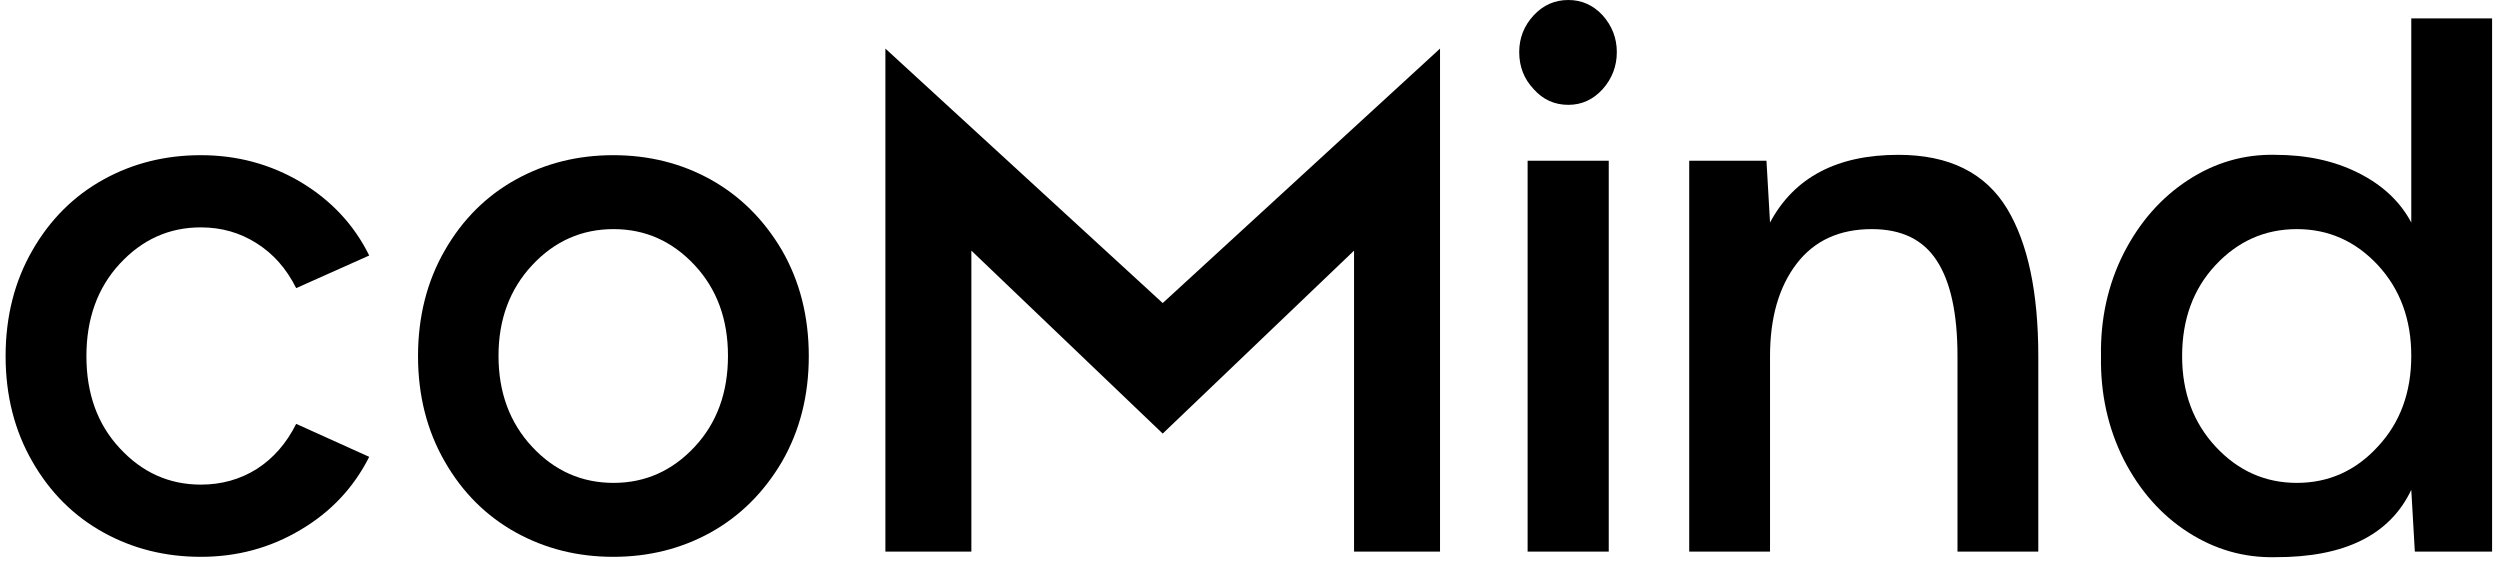
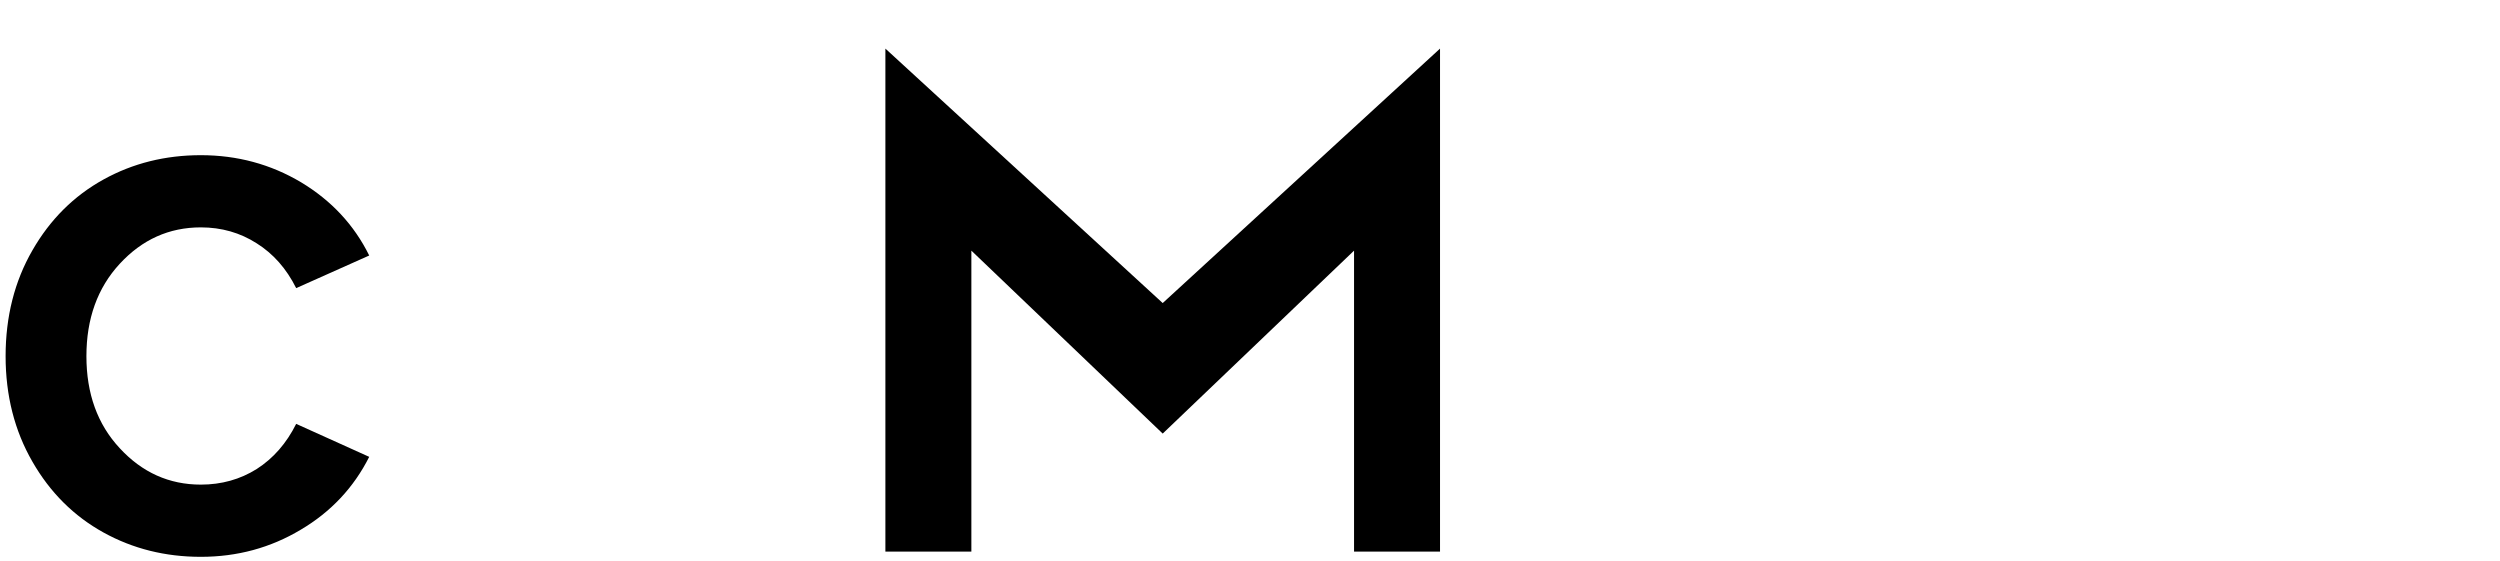
<svg xmlns="http://www.w3.org/2000/svg" width="223" height="50" viewBox="0 0 223 50" fill="none">
  <path d="M17.914 43.228C19.759 43.228 21.421 42.763 22.901 41.834C24.381 40.885 25.554 39.543 26.419 37.809L32.934 40.751C31.55 43.496 29.513 45.664 26.822 47.253C24.131 48.864 21.162 49.669 17.914 49.669C14.742 49.669 11.85 48.946 9.236 47.501C6.583 46.035 4.469 43.93 2.893 41.184C1.298 38.418 0.5 35.28 0.5 31.771C0.5 28.241 1.298 25.092 2.893 22.326C4.469 19.581 6.583 17.475 9.236 16.009C11.85 14.564 14.742 13.842 17.914 13.842C21.162 13.842 24.141 14.647 26.851 16.257C29.561 17.888 31.589 20.066 32.934 22.791L26.419 25.701C25.554 23.967 24.381 22.636 22.901 21.707C21.421 20.757 19.759 20.282 17.914 20.282C15.088 20.282 12.676 21.366 10.677 23.534C8.697 25.681 7.708 28.426 7.708 31.771C7.708 35.115 8.697 37.85 10.677 39.976C12.676 42.144 15.088 43.228 17.914 43.228Z" fill="black" />
-   <path d="M63.38 47.501C60.766 48.946 57.873 49.669 54.702 49.669C51.53 49.669 48.638 48.946 46.023 47.501C43.371 46.035 41.257 43.93 39.681 41.184C38.086 38.418 37.288 35.28 37.288 31.771C37.288 28.241 38.086 25.092 39.681 22.326C41.257 19.581 43.371 17.475 46.023 16.009C48.638 14.564 51.53 13.842 54.702 13.842C57.873 13.842 60.766 14.564 63.38 16.009C66.013 17.475 68.136 19.581 69.751 22.326C71.346 25.092 72.144 28.241 72.144 31.771C72.144 35.28 71.346 38.418 69.751 41.184C68.136 43.93 66.013 46.035 63.38 47.501ZM44.467 31.74C44.467 35.001 45.466 37.706 47.465 39.853C49.464 41.999 51.886 43.073 54.73 43.073C57.556 43.073 59.968 41.999 61.967 39.853C63.947 37.726 64.936 35.022 64.936 31.74C64.936 28.478 63.947 25.784 61.967 23.658C59.968 21.511 57.556 20.437 54.73 20.437C51.886 20.437 49.464 21.511 47.465 23.658C45.466 25.805 44.467 28.499 44.467 31.74Z" fill="black" />
  <path d="M103.713 27.033L128.45 4.335V49.204H120.781V22.357L103.713 38.676L86.646 22.357V49.204H78.977V4.335L103.713 27.033Z" fill="black" />
-   <path d="M139.896 9.352C138.666 9.352 137.637 8.887 136.811 7.958C135.946 7.05 135.514 5.945 135.514 4.645C135.514 3.386 135.946 2.291 136.811 1.362C137.657 0.454 138.685 0 139.896 0C141.088 0 142.106 0.454 142.952 1.362C143.798 2.312 144.22 3.406 144.22 4.645C144.22 5.904 143.798 7.009 142.952 7.958C142.106 8.887 141.088 9.352 139.896 9.352ZM136.263 49.204V14.337H143.5V49.204H136.263Z" fill="black" />
-   <path d="M181.816 49.204H174.608V31.771C174.608 27.972 173.993 25.134 172.763 23.255C171.552 21.377 169.62 20.437 166.968 20.437C164.065 20.437 161.826 21.469 160.25 23.534C158.674 25.598 157.886 28.344 157.886 31.771V49.204H150.678V14.337H157.569L157.886 19.849C160.039 15.823 163.854 13.811 169.332 13.811C173.868 13.811 177.107 15.421 179.048 18.641C180.893 21.717 181.816 26.094 181.816 31.771V49.204Z" fill="black" />
-   <path d="M202.948 13.811C205.755 13.811 208.224 14.347 210.358 15.421C212.51 16.494 214.087 17.97 215.086 19.849V1.641H222.294V49.204H215.403L215.086 43.692C213.183 47.718 209.137 49.72 202.948 49.7C200.161 49.761 197.567 49.018 195.164 47.47C192.762 45.922 190.849 43.754 189.427 40.967C188.024 38.16 187.351 35.094 187.409 31.771C187.351 28.447 188.024 25.392 189.427 22.605C190.849 19.818 192.762 17.64 195.164 16.071C197.567 14.502 200.161 13.749 202.948 13.811ZM194.645 31.771C194.645 35.012 195.645 37.706 197.644 39.853C199.642 41.999 202.055 43.073 204.88 43.073C207.725 43.073 210.137 41.989 212.116 39.822C214.096 37.695 215.086 35.001 215.086 31.74C215.086 28.499 214.096 25.805 212.116 23.658C210.118 21.511 207.705 20.437 204.88 20.437C202.035 20.437 199.614 21.511 197.615 23.658C195.635 25.784 194.645 28.488 194.645 31.771Z" fill="black" />
</svg>